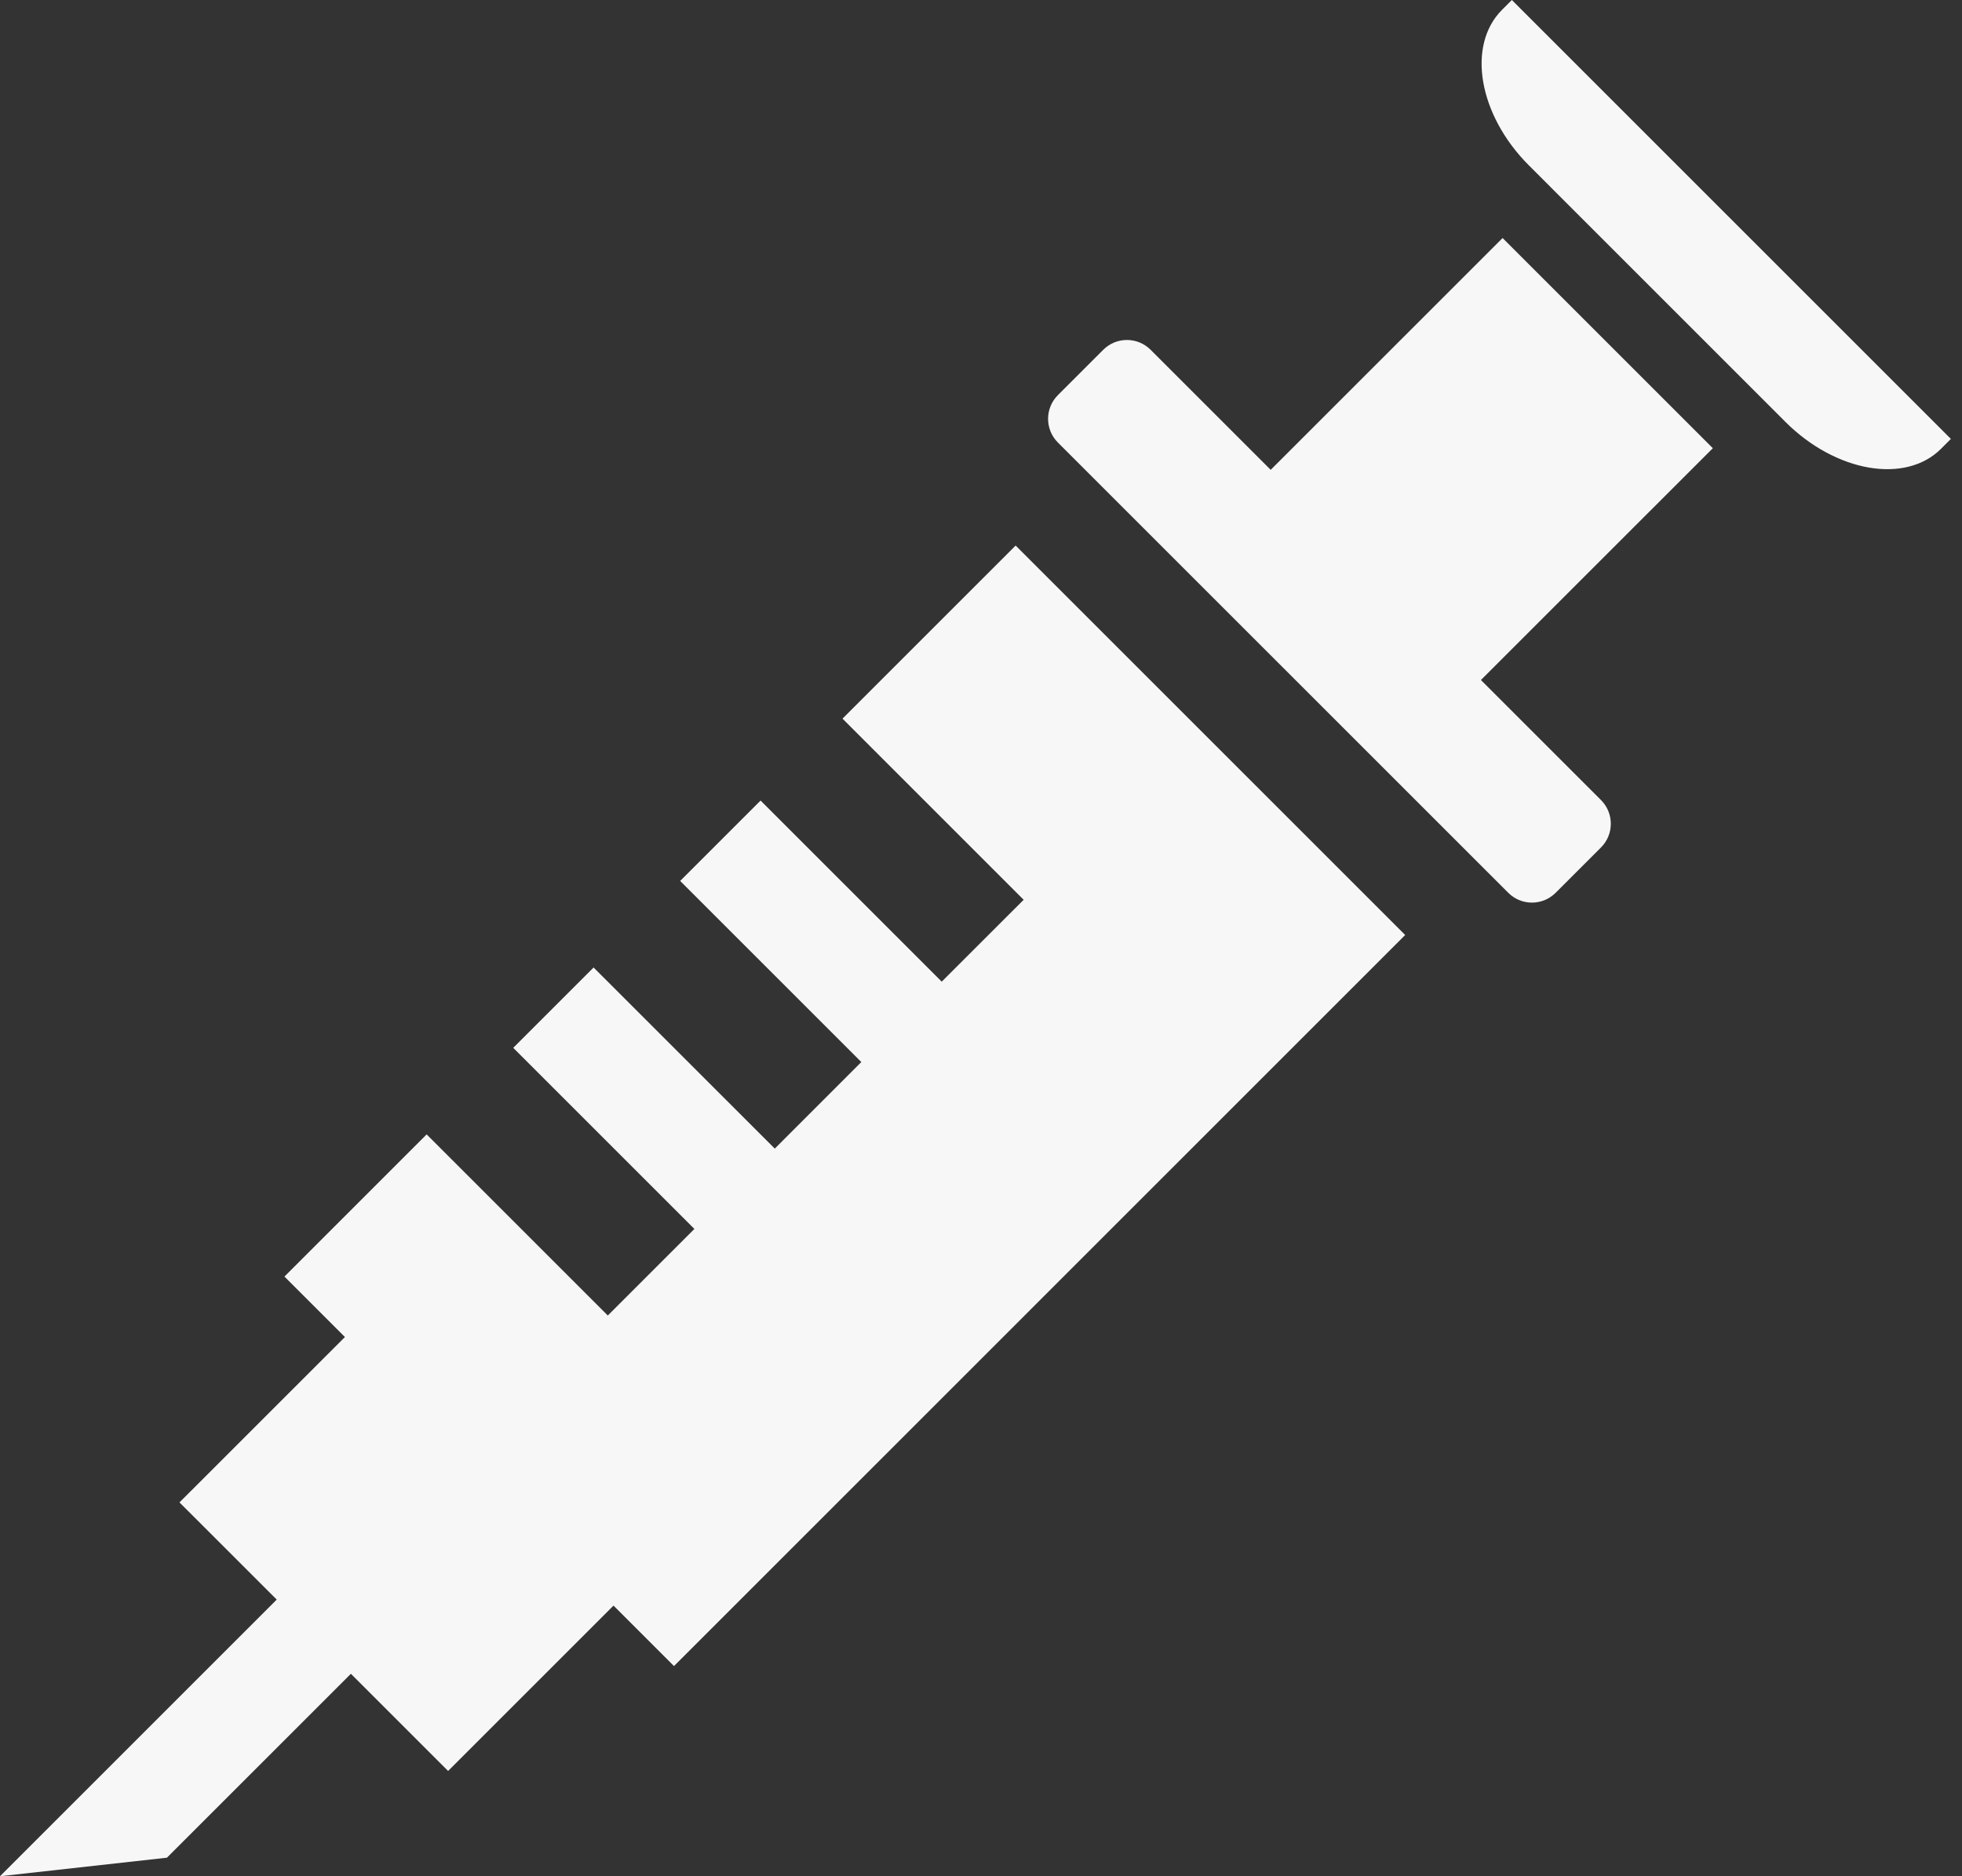
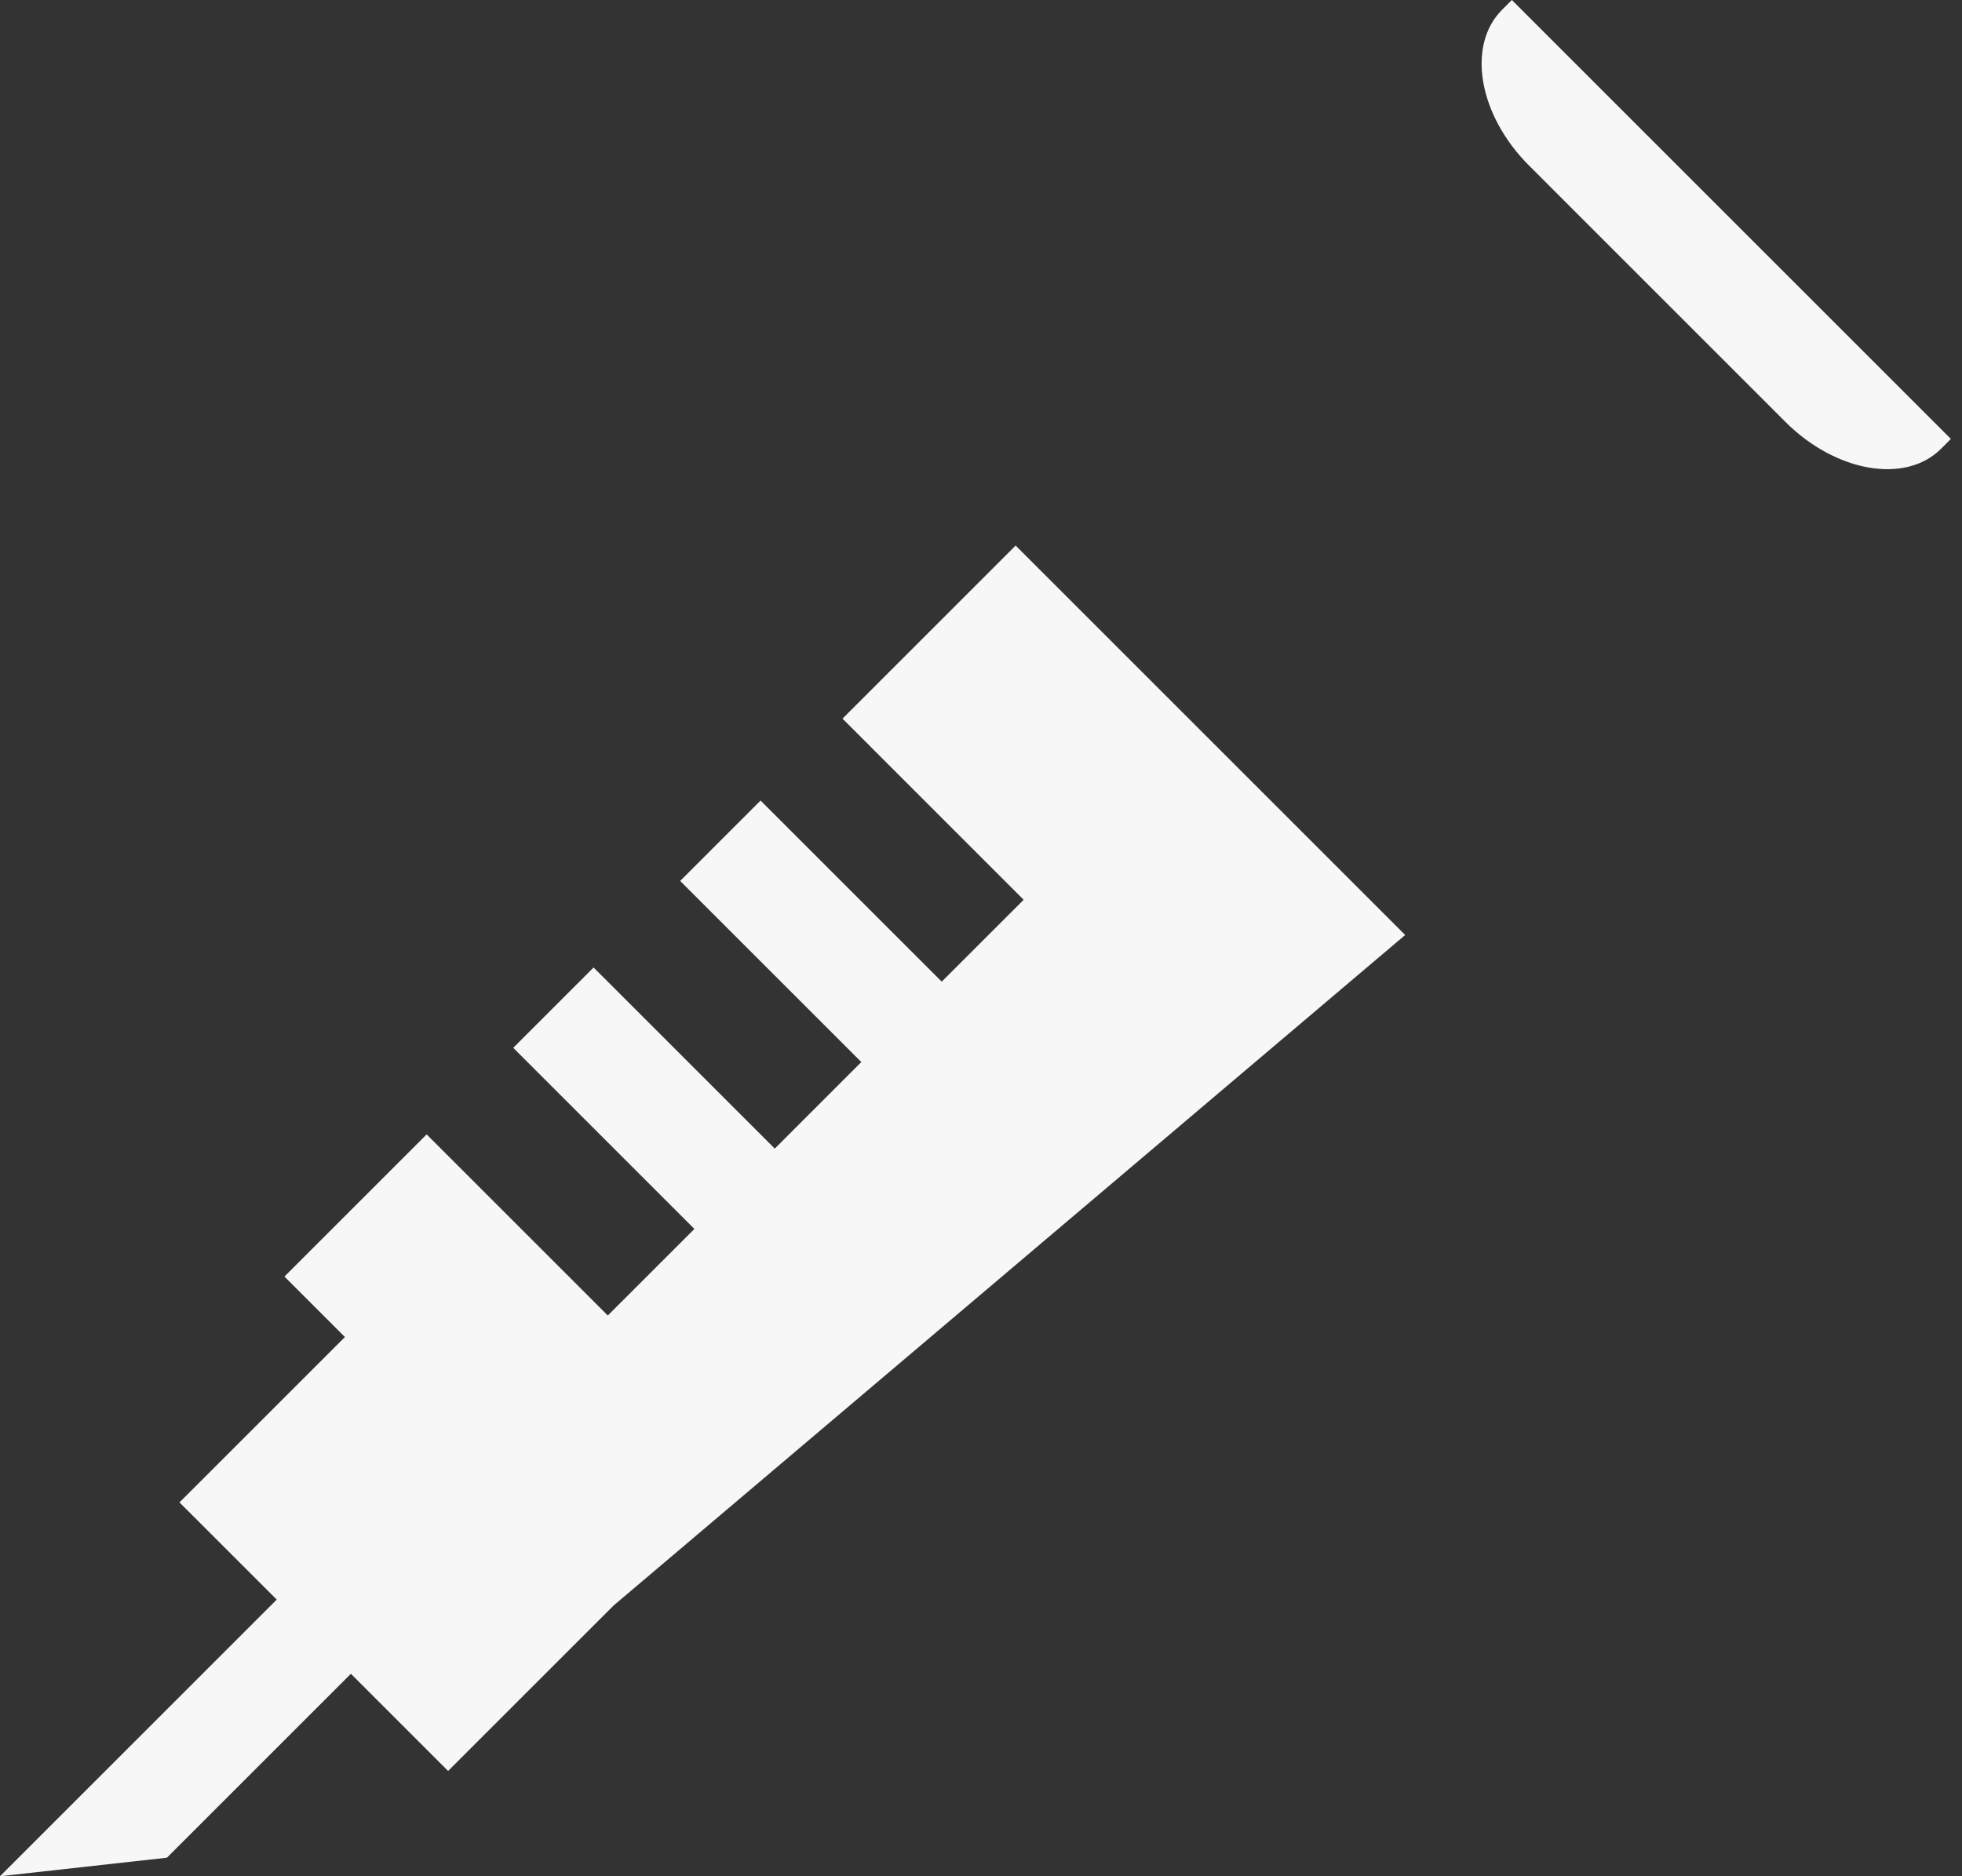
<svg xmlns="http://www.w3.org/2000/svg" width="46" height="44" viewBox="0 0 46 44" fill="none">
  <rect x="0" y="0" width="46" height="44" fill="#333333" stroke="none" />
-   <path d="M19.753 16.853L24 21.101L22.079 23.021L17.832 18.774L15.947 20.659L20.194 24.906L18.165 26.936L13.917 22.689L12.033 24.573L16.28 28.82L14.25 30.85L10.003 26.603L6.669 29.937L8.087 31.355L4.208 35.233L6.488 37.512L0 44L3.914 43.565L8.227 39.252L10.506 41.531L14.384 37.653L15.802 39.071L32.945 21.927L23.812 12.794L19.753 16.853Z" fill="#F7F7F7" />
+   <path d="M19.753 16.853L24 21.101L22.079 23.021L17.832 18.774L15.947 20.659L20.194 24.906L18.165 26.936L13.917 22.689L12.033 24.573L16.28 28.82L14.25 30.85L10.003 26.603L6.669 29.937L8.087 31.355L4.208 35.233L6.488 37.512L0 44L3.914 43.565L8.227 39.252L10.506 41.531L14.384 37.653L32.945 21.927L23.812 12.794L19.753 16.853Z" fill="#F7F7F7" />
  <path d="M35.446 0L35.216 0.23C34.8 0.647 34.661 1.264 34.775 1.924C34.889 2.584 35.255 3.288 35.845 3.878L41.861 9.895C43.042 11.075 44.676 11.357 45.509 10.524L45.739 10.293L35.446 0Z" fill="#F7F7F7" />
-   <path d="M35.229 5.582L29.792 11.018L26.977 8.203C26.67 7.896 26.173 7.896 25.866 8.203L24.803 9.266C24.496 9.573 24.496 10.071 24.803 10.378L35.362 20.937C35.669 21.244 36.166 21.244 36.473 20.937L37.536 19.874C37.843 19.567 37.843 19.069 37.536 18.762L34.721 15.947L40.158 10.511L35.229 5.582Z" fill="#F7F7F7" />
</svg>